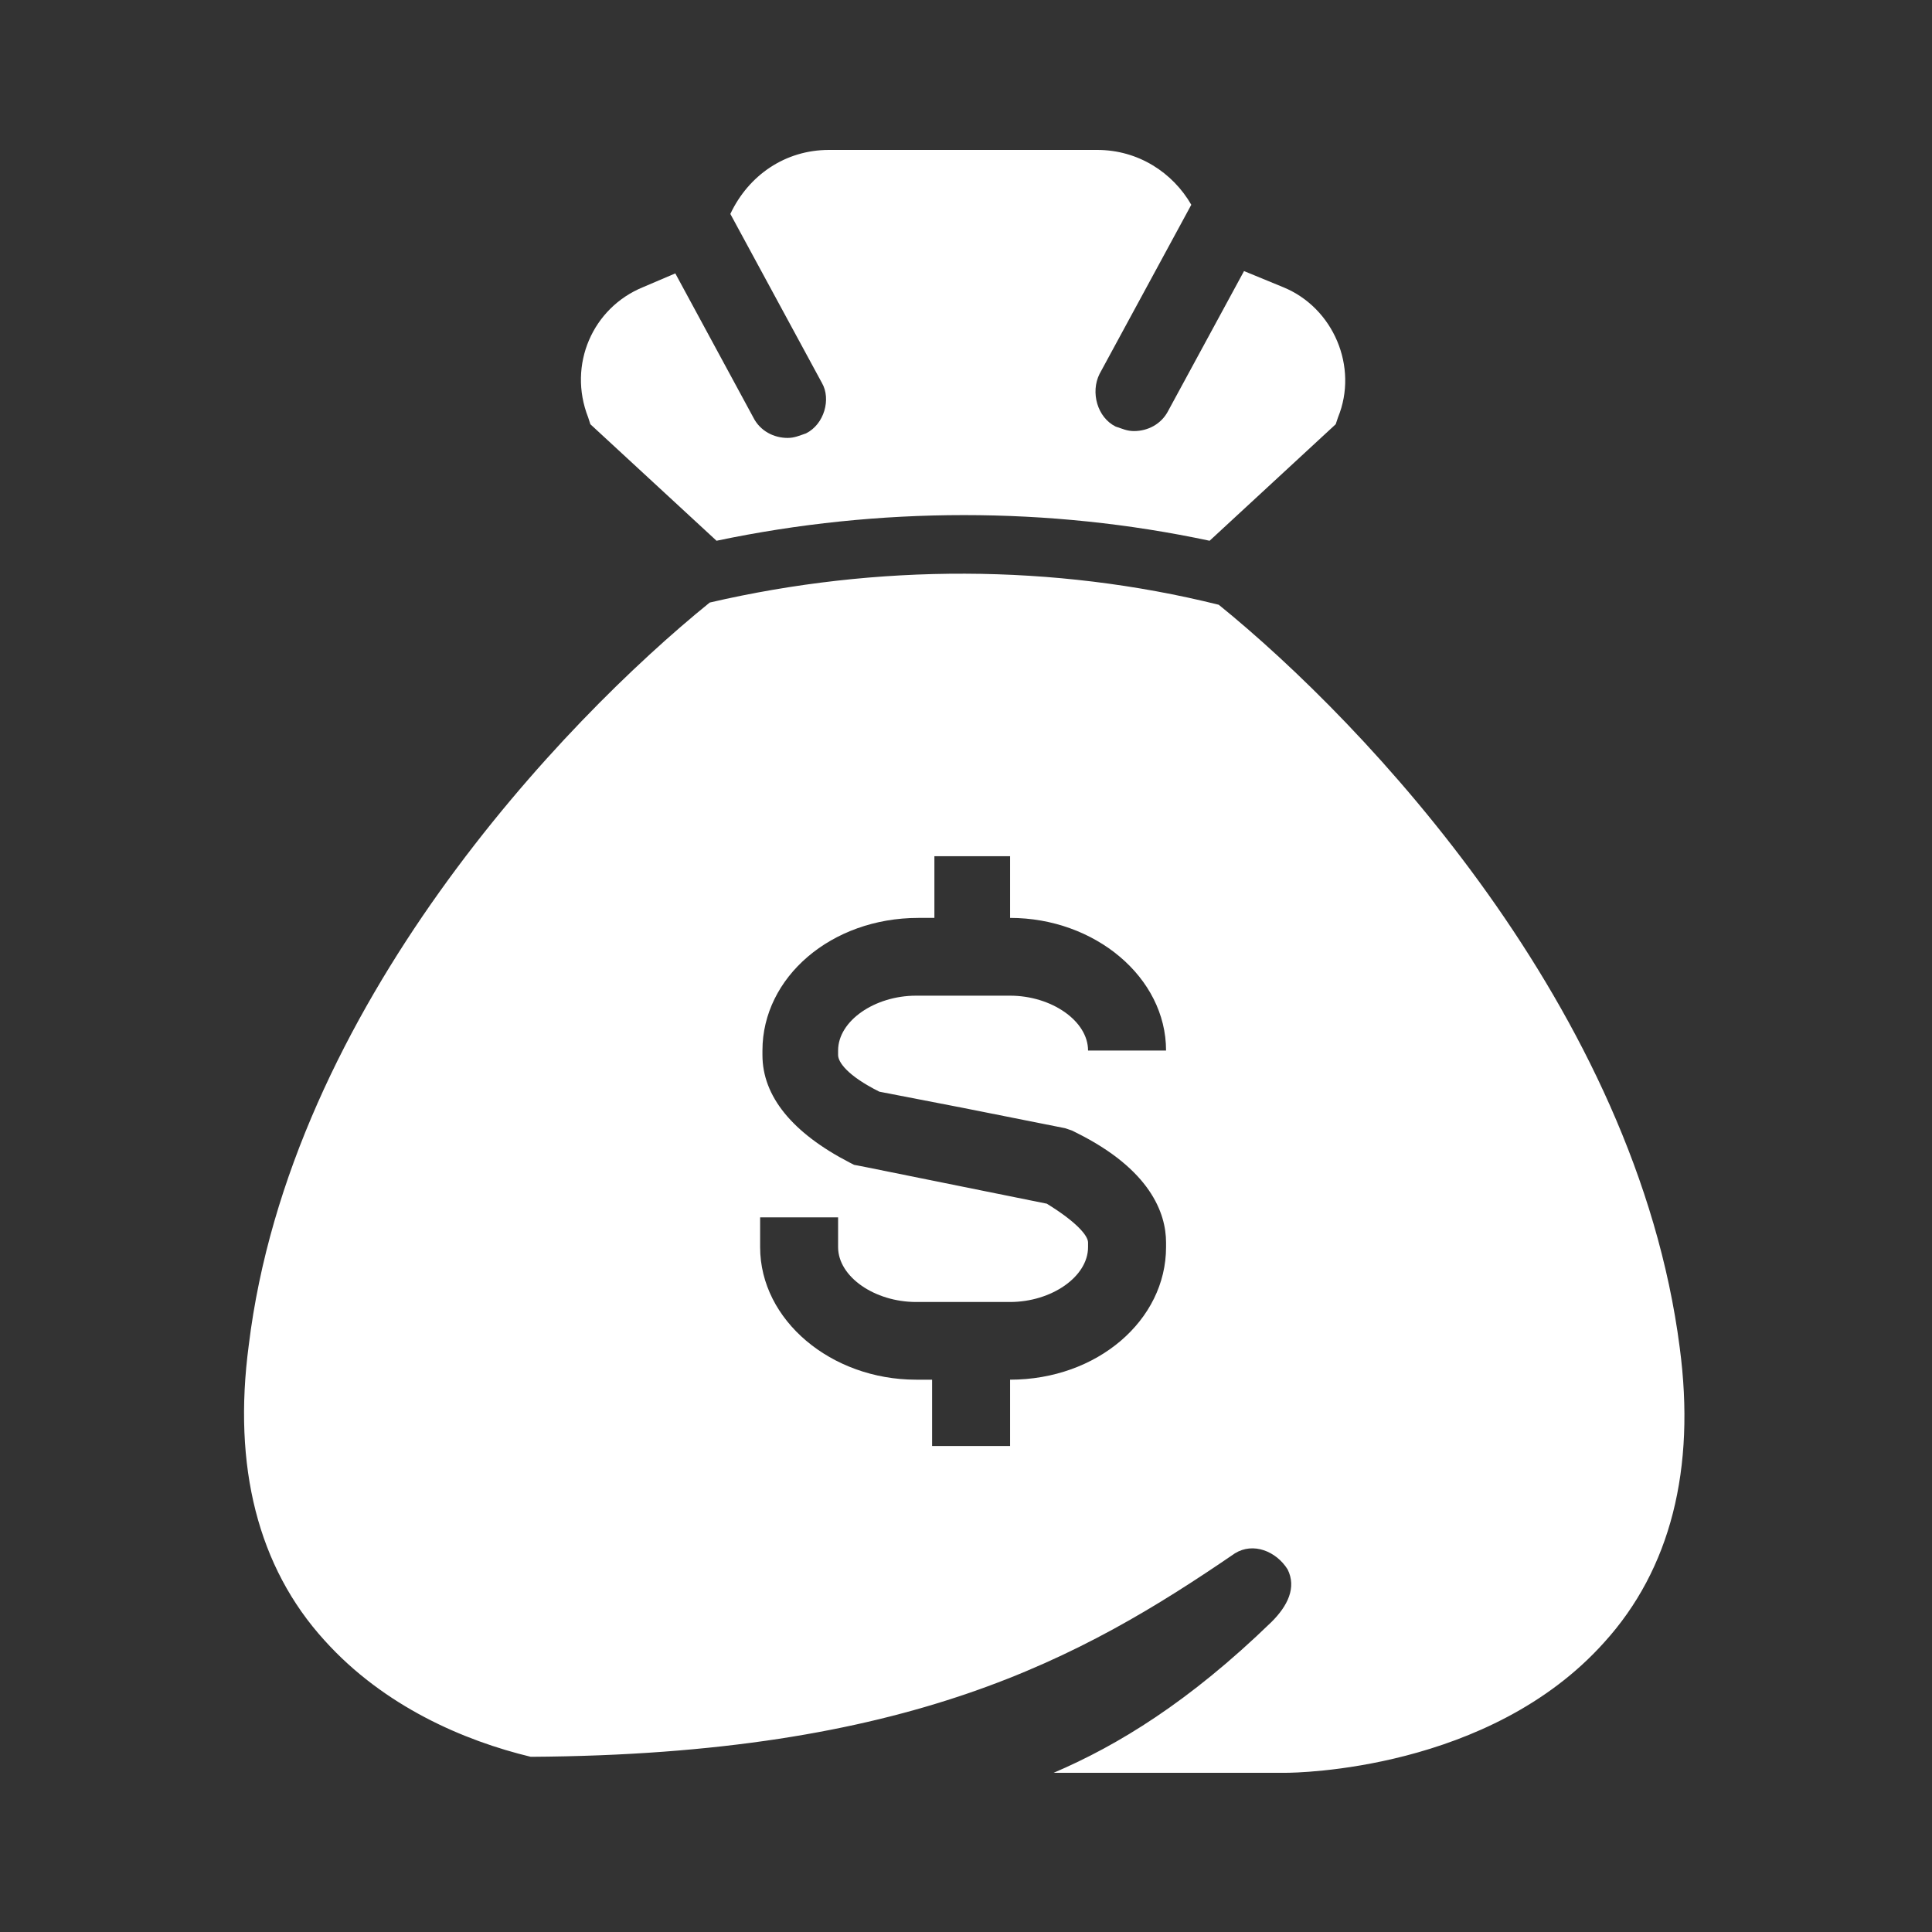
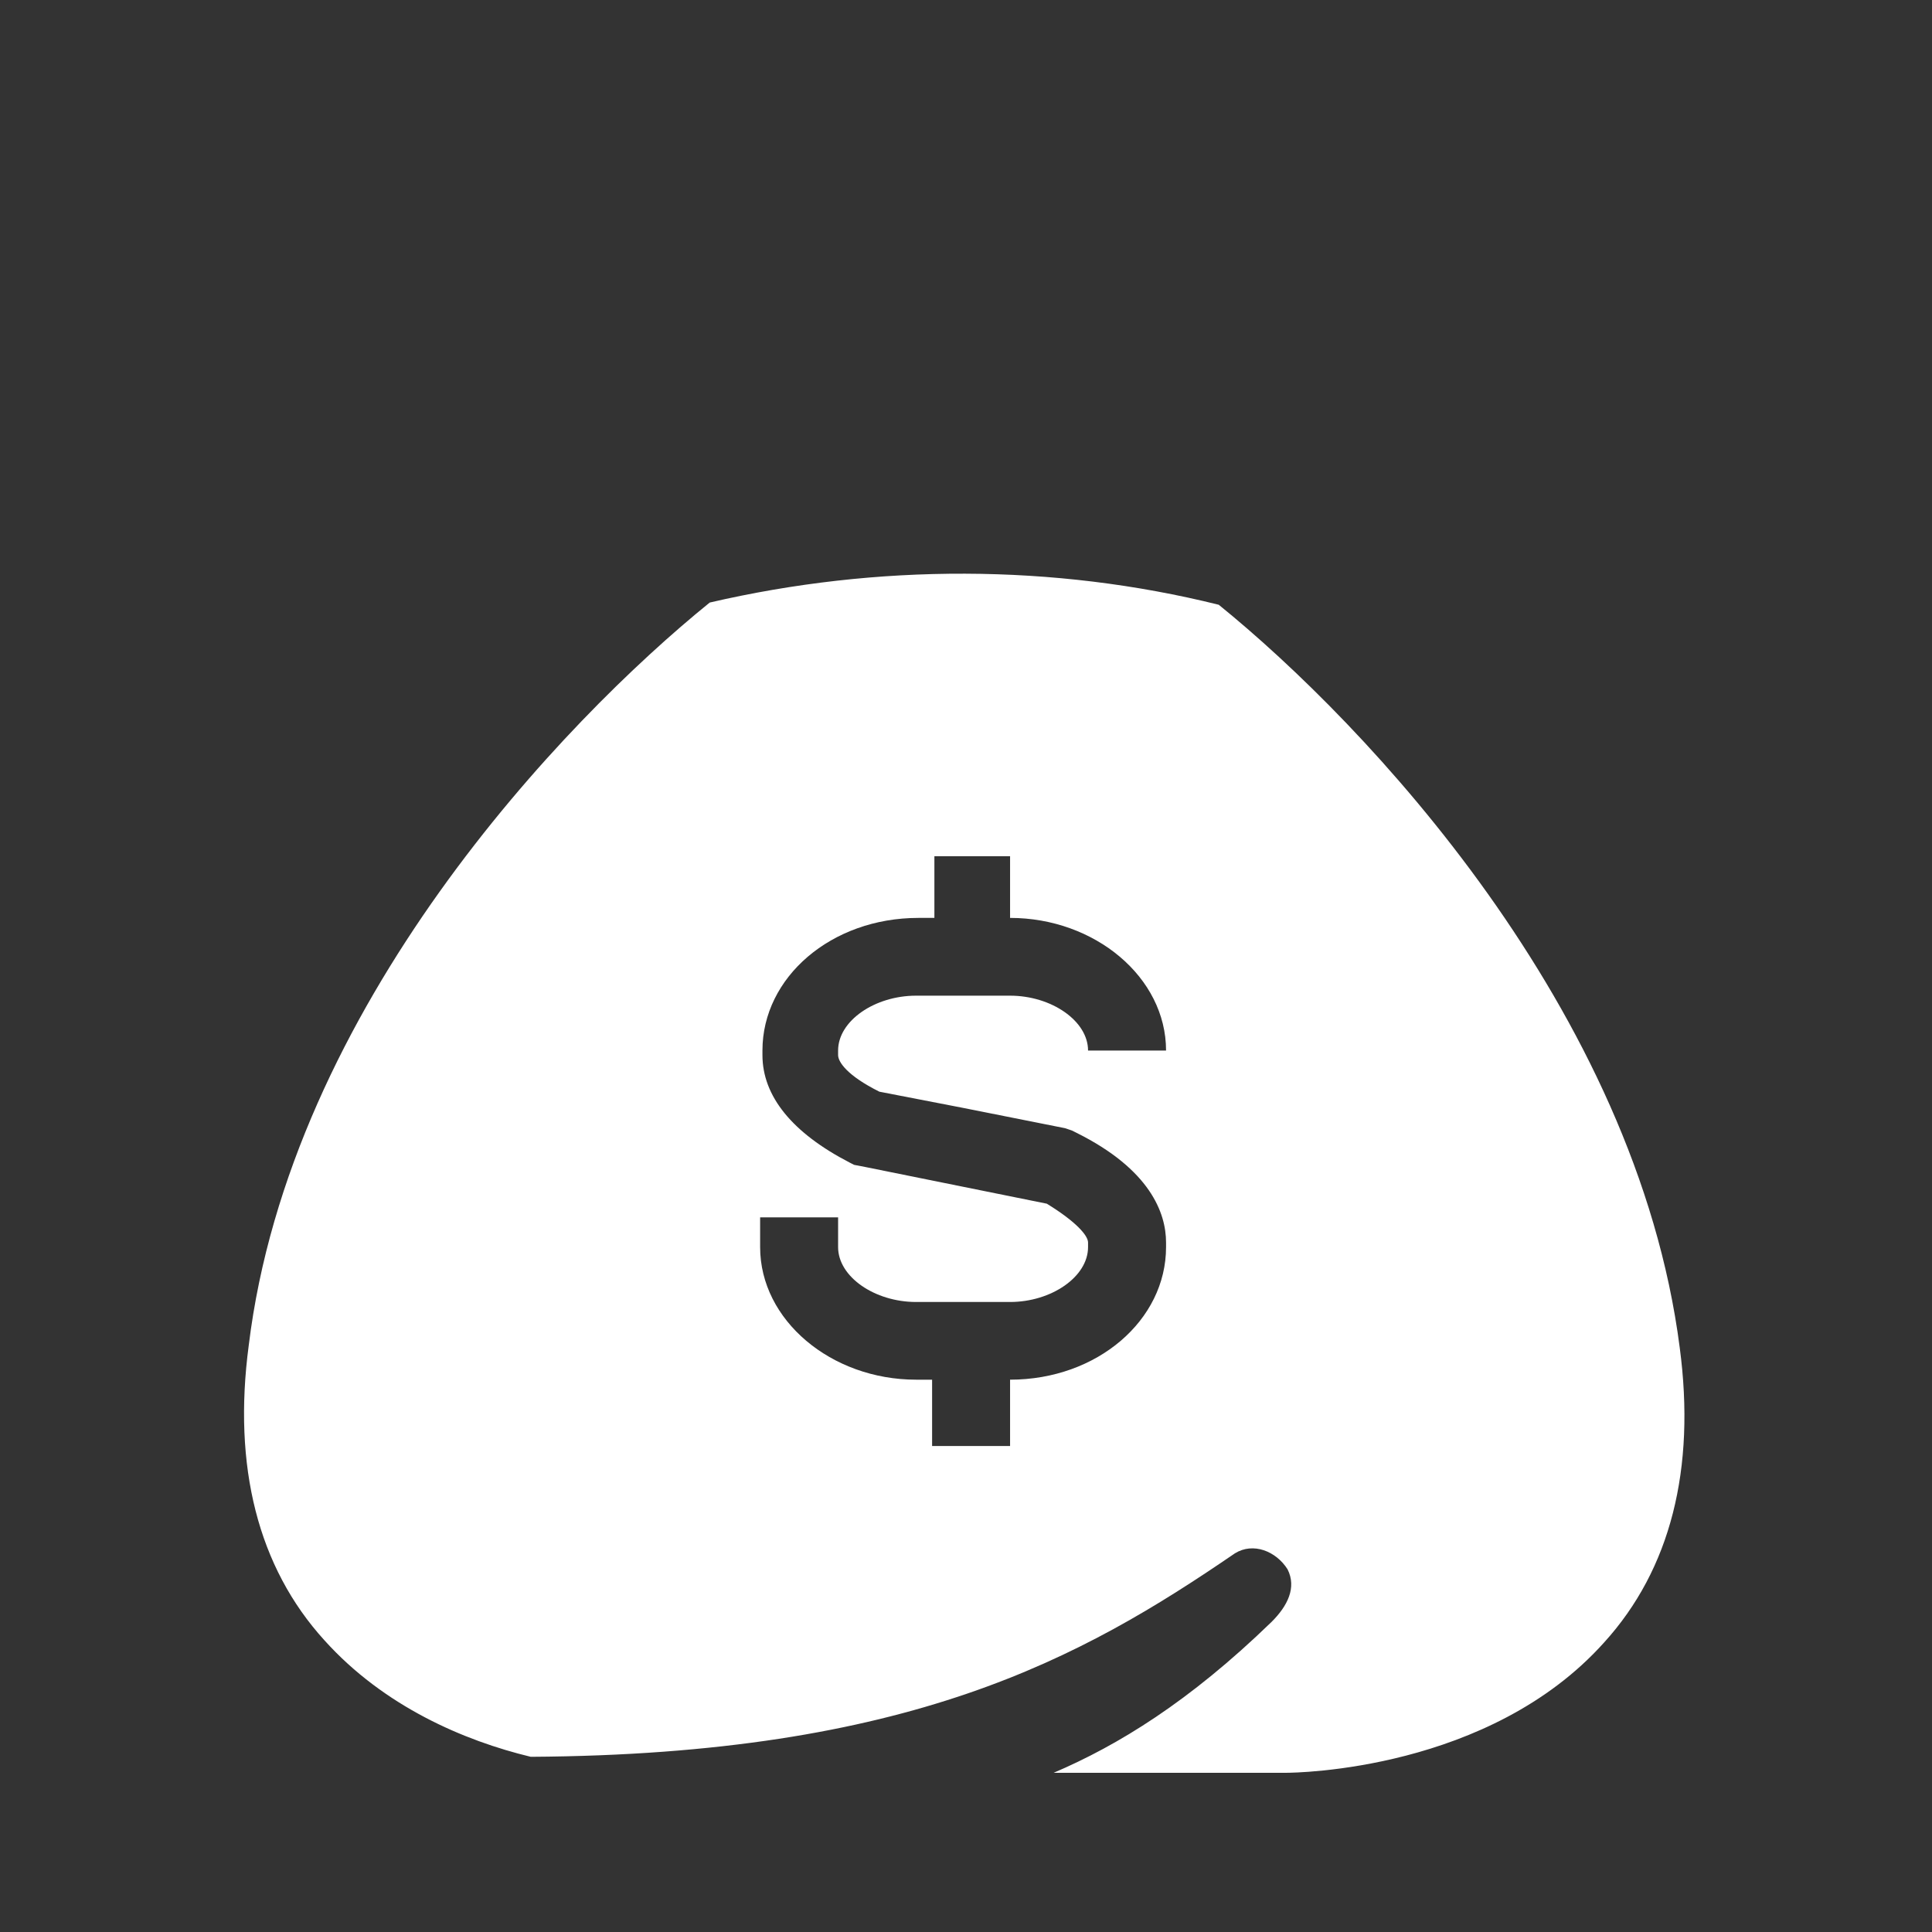
<svg xmlns="http://www.w3.org/2000/svg" width="100" zoomAndPan="magnify" viewBox="0 0 75 75" height="100" preserveAspectRatio="xMidYMid meet" version="1.0">
  <rect x="0" y="0" width="75" height="75" fill="#333333" stroke="none" />
  <defs>
    <clipPath id="a38c140d4b">
      <path d="M 22 5.82 L 53 5.82 L 53 21 L 22 21 Z M 22 5.82 " clip-rule="nonzero" />
    </clipPath>
    <clipPath id="2baa612c06">
      <path d="M 9 22 L 65.93 22 L 65.93 68.82 L 9 68.82 Z M 9 22 " clip-rule="nonzero" />
    </clipPath>
  </defs>
  <g clip-path="url(#a38c140d4b)">
-     <path fill="#ffffff" d="M 31.289 16.824 C 31.02 16.914 30.844 17 30.574 17 C 30.043 17 29.508 16.734 29.242 16.203 L 26.215 10.613 L 24.969 11.145 C 23.008 11.941 22.031 14.16 22.832 16.203 L 22.918 16.469 L 27.816 20.992 C 34.137 19.664 40.727 19.664 46.957 20.992 L 51.852 16.469 L 51.941 16.203 C 52.742 14.25 51.766 11.941 49.805 11.145 L 48.293 10.523 L 45.355 15.938 C 45.086 16.469 44.555 16.734 44.02 16.734 C 43.75 16.734 43.574 16.645 43.309 16.559 C 42.594 16.203 42.328 15.227 42.684 14.516 L 46.246 7.949 C 45.531 6.707 44.195 5.82 42.594 5.82 L 32.18 5.82 C 30.488 5.82 29.062 6.797 28.352 8.305 L 31.91 14.871 C 32.266 15.492 32 16.469 31.289 16.824 Z M 31.289 16.824 " fill-opacity="1" fill-rule="nonzero" />
-   </g>
+     </g>
  <g clip-path="url(#2baa612c06)">
    <path fill="#ffffff" d="M 47.312 23.477 C 40.902 21.883 34.047 21.883 27.551 23.391 C 21.852 28.004 11.258 39.094 9.656 52.227 C 9.031 56.93 10.012 60.836 12.594 63.676 C 14.906 66.246 18.023 67.578 20.605 68.199 C 35.293 68.109 41.973 64.383 47.938 60.301 C 48.648 59.859 49.539 60.215 49.984 60.922 C 50.34 61.633 49.984 62.344 49.359 62.965 C 46.156 66.07 43.395 67.754 40.902 68.82 L 49.895 68.82 C 50.34 68.82 57.816 68.73 62.27 63.762 C 64.852 60.922 65.832 57.02 65.207 52.316 C 63.516 39.184 53.012 28.094 47.312 23.477 Z M 34.137 42.379 L 37.344 43 L 41.348 43.797 L 41.613 43.887 L 41.793 43.977 C 44.641 45.395 45.266 47.082 45.266 48.234 L 45.266 48.414 C 45.266 51.25 42.594 53.559 39.211 53.559 L 39.211 56.133 L 36.184 56.133 L 36.184 53.559 L 35.562 53.559 C 32.266 53.559 29.508 51.25 29.508 48.414 L 29.508 47.258 L 32.535 47.258 L 32.535 48.414 C 32.535 49.566 33.957 50.543 35.562 50.543 L 39.211 50.543 C 40.812 50.543 42.238 49.566 42.238 48.414 L 42.238 48.234 C 42.238 47.969 41.793 47.438 40.637 46.727 L 33.602 45.305 L 33.156 45.219 L 32.98 45.129 C 30.754 43.977 29.598 42.555 29.598 40.957 L 29.598 40.781 C 29.598 37.941 32.266 35.633 35.652 35.633 L 36.273 35.633 L 36.273 33.238 L 39.211 33.238 L 39.211 35.633 C 42.504 35.633 45.266 37.941 45.266 40.781 L 42.238 40.781 C 42.238 39.629 40.812 38.652 39.211 38.652 L 35.562 38.652 C 33.957 38.652 32.535 39.629 32.535 40.781 L 32.535 40.957 C 32.535 41.227 32.891 41.758 34.137 42.379 Z M 34.137 42.379 " fill-opacity="1" fill-rule="nonzero" />
  </g>
</svg>